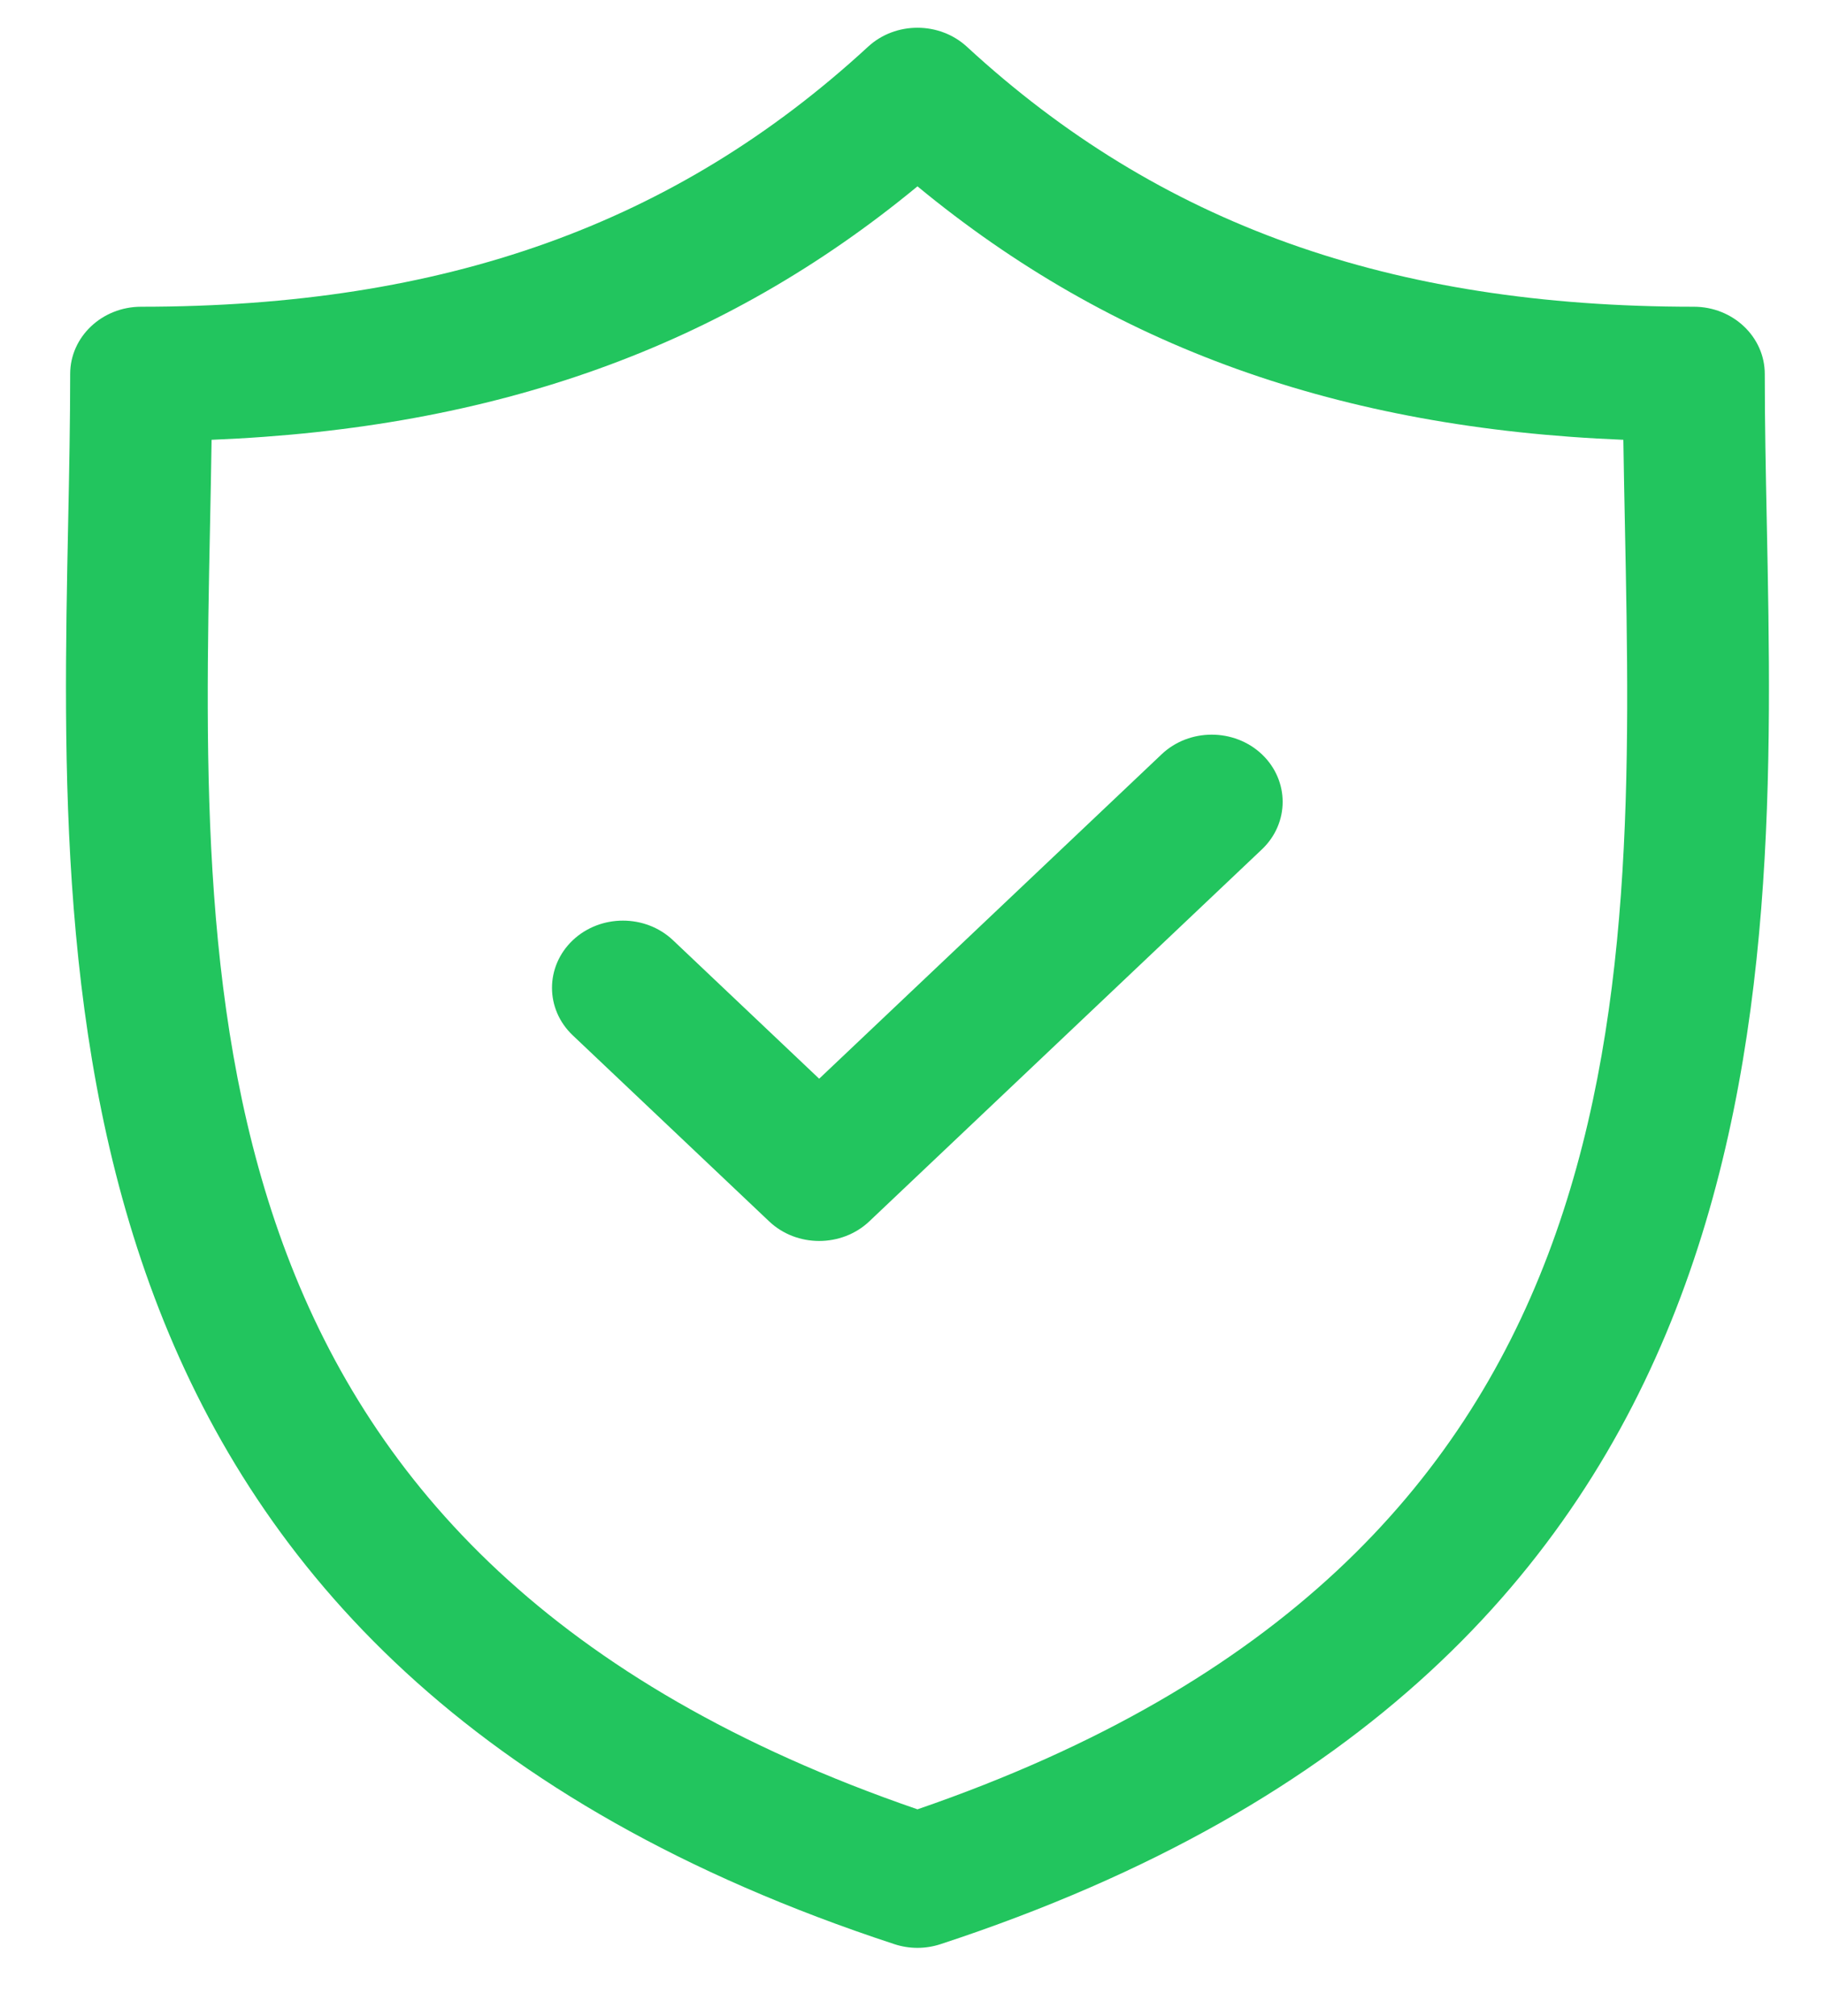
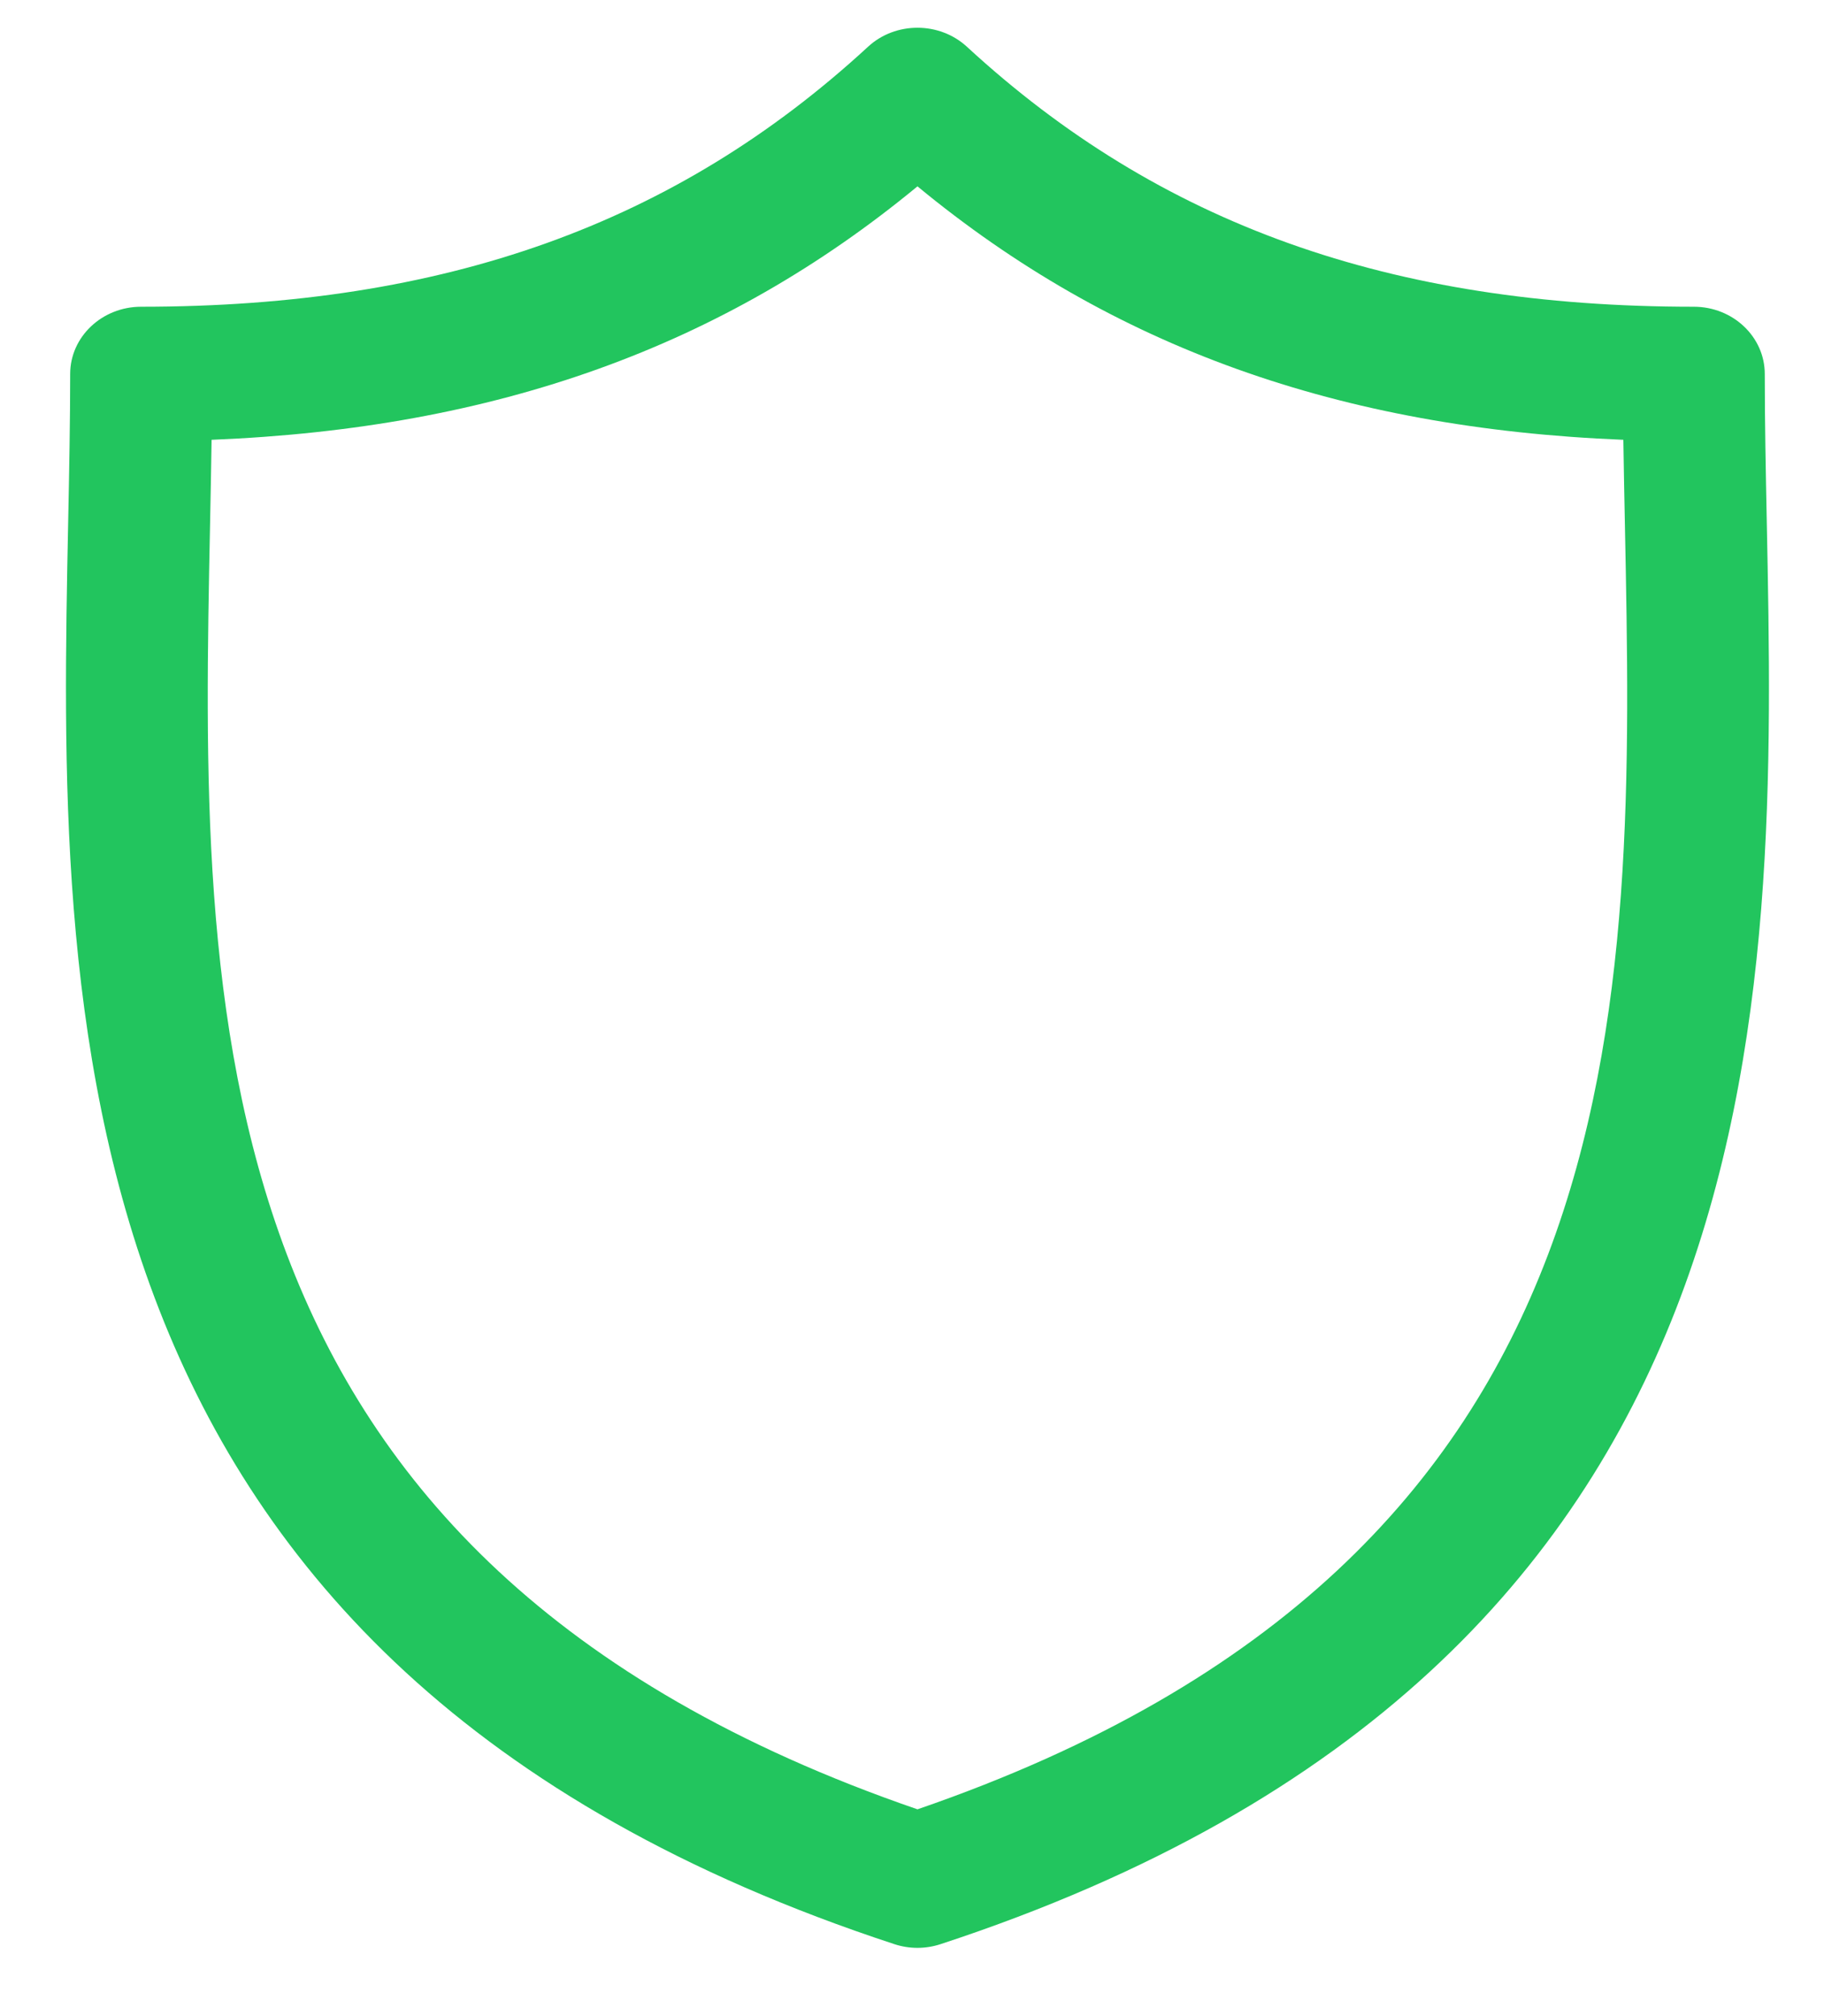
<svg xmlns="http://www.w3.org/2000/svg" width="19" height="21" viewBox="0 0 19 21" fill="none">
  <path d="M18.404 5.439C18.393 4.899 18.383 4.389 18.383 3.895C18.383 3.509 18.052 3.195 17.644 3.195C14.483 3.195 12.077 2.335 10.072 0.487C9.785 0.223 9.328 0.223 9.042 0.487C7.036 2.335 4.63 3.195 1.47 3.195C1.062 3.195 0.731 3.509 0.731 3.895C0.731 4.389 0.721 4.899 0.71 5.439C0.609 10.464 0.47 17.346 9.315 20.25C9.393 20.276 9.475 20.289 9.557 20.289C9.638 20.289 9.72 20.276 9.799 20.25C18.644 17.346 18.505 10.464 18.404 5.439ZM9.557 18.846C1.972 16.236 2.086 10.517 2.188 5.466C2.194 5.163 2.2 4.869 2.204 4.581C5.164 4.462 7.531 3.613 9.557 1.941C11.583 3.613 13.95 4.462 16.91 4.581C16.914 4.869 16.92 5.162 16.926 5.465C17.028 10.517 17.142 16.236 9.557 18.846Z" fill="#22C55E" />
-   <path d="M12.1 7.857L8.533 11.236L7.011 9.794C6.723 9.521 6.255 9.521 5.966 9.794C5.678 10.068 5.678 10.511 5.966 10.784L8.011 12.721C8.155 12.858 8.344 12.926 8.533 12.926C8.722 12.926 8.912 12.858 9.056 12.721L13.145 8.847C13.433 8.574 13.433 8.131 13.145 7.857C12.856 7.584 12.388 7.584 12.1 7.857Z" fill="#22C55E" />
</svg>